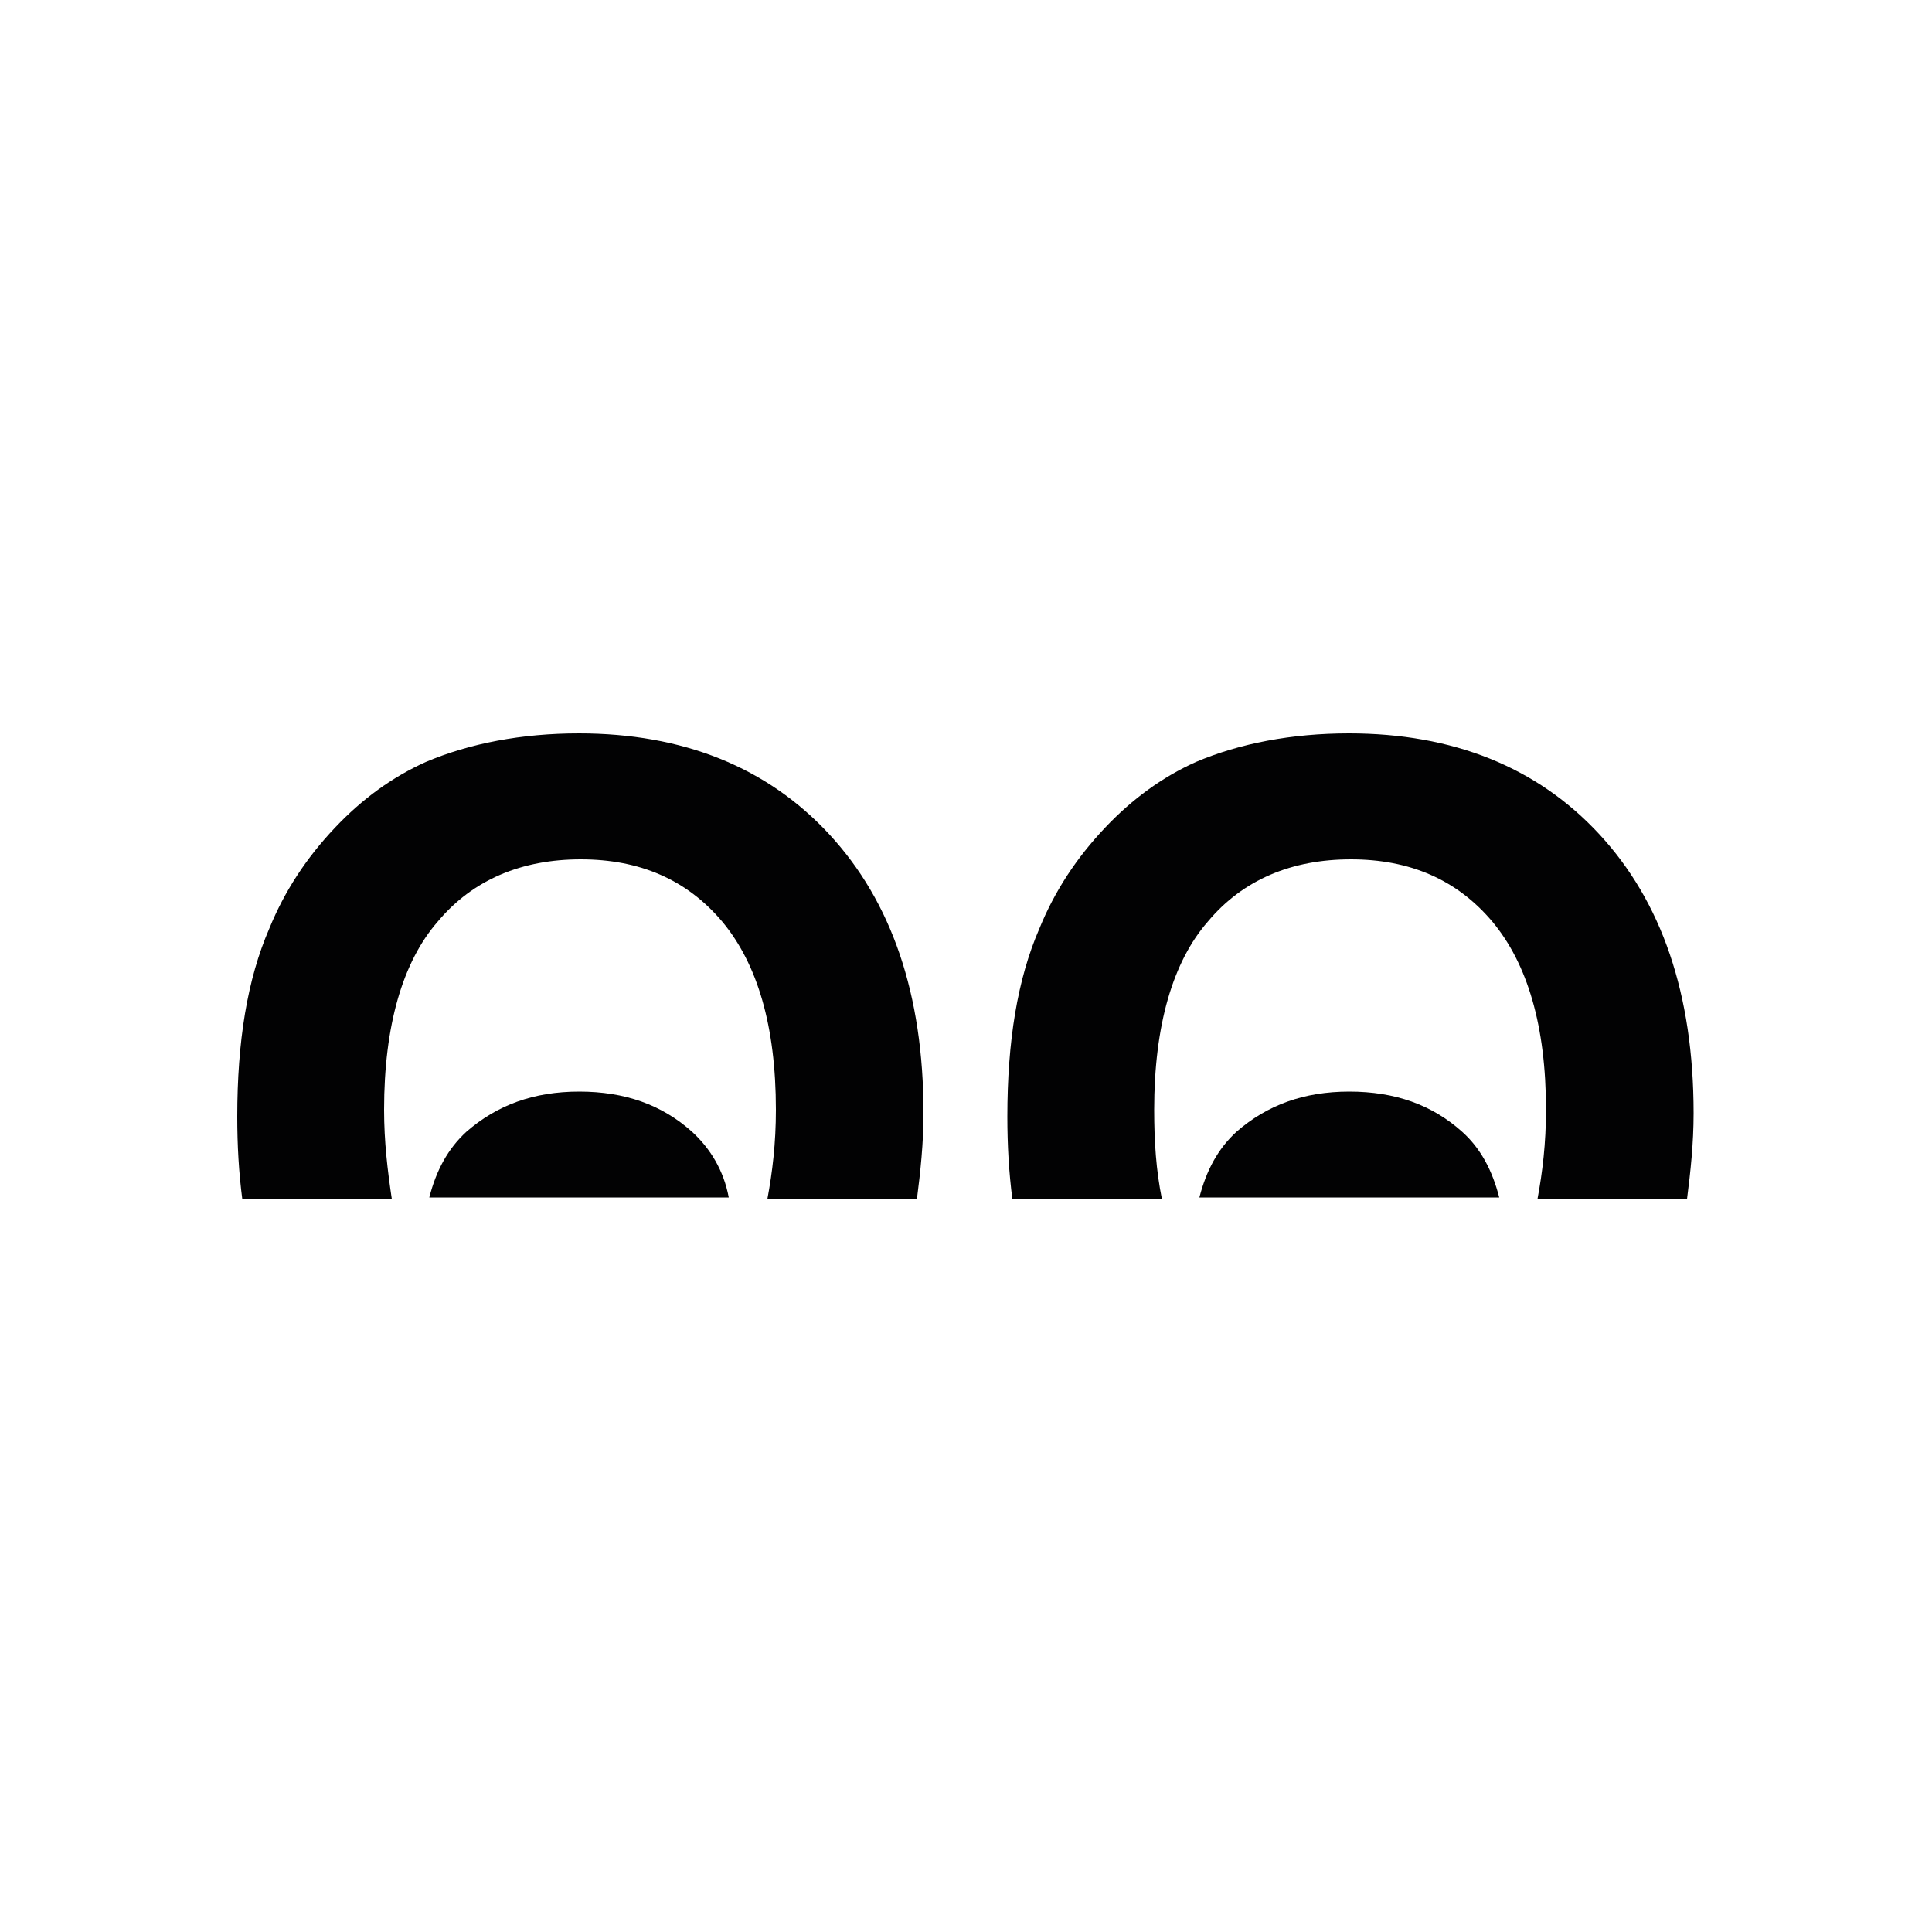
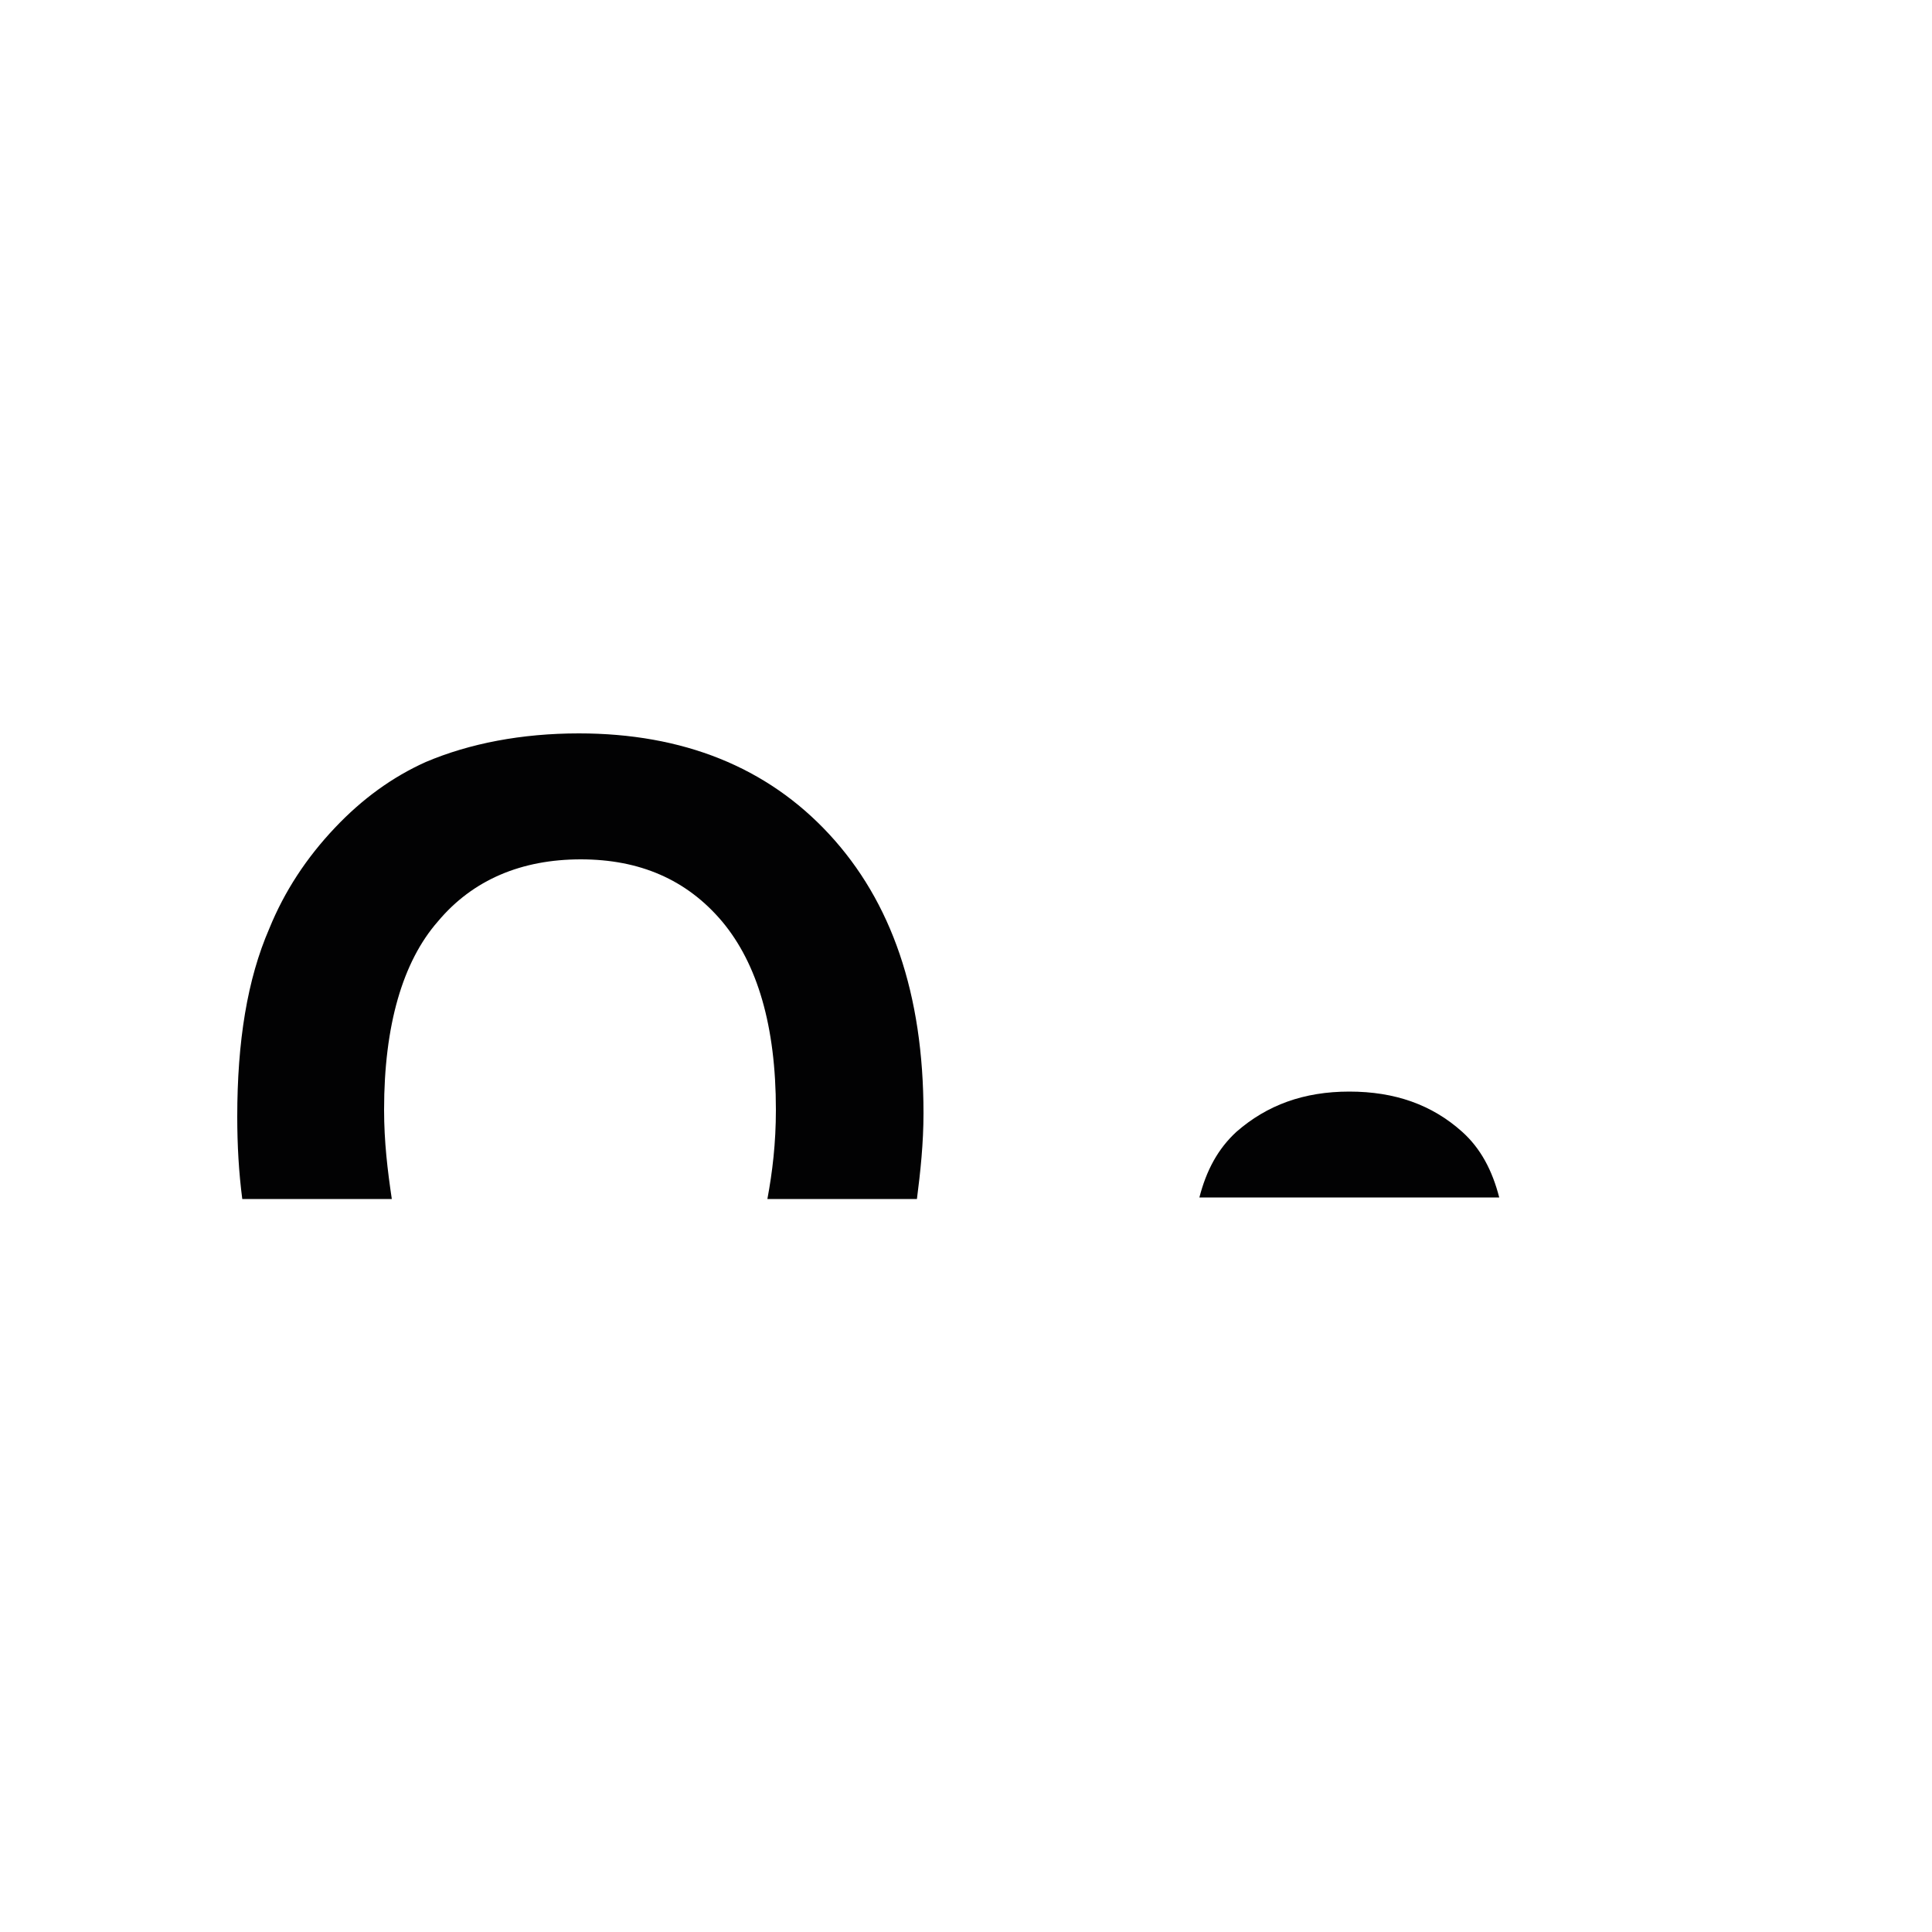
<svg xmlns="http://www.w3.org/2000/svg" width="100%" height="100%" version="1.1" id="Слой_1" x="0px" y="0px" viewBox="0 0 500 500" style="enable-background:new 0 0 500 500;" xml:space="preserve">
  <style type="text/css">
	.st0{fill:none;}
	.st1{fill:#020203;}
</style>
  <g>
    <path class="st0" d="M186.9,238c-9.1-10.9-21.3-16.1-36.6-16.1c-15.2,0-27.4,5.2-37,16.1c-9.1,10.9-13.9,27-13.9,48.7   c0,8.3,0.9,15.7,2.2,22.6h97.1c1.3-7,2.2-14.4,2.2-23.1C200.8,265,196,248.5,186.9,238z" />
-     <path class="st0" d="M386.2,238c-9.1-10.9-21.3-16.1-36.6-16.1c-15.2,0-27.4,5.2-37,16.1c-9.1,10.9-13.9,27-13.9,48.7   c0,8.3,0.9,15.7,2.2,22.6H398c1.3-7,2.2-14.4,2.2-23.1C400.1,265,395.4,248.5,386.2,238z" />
    <path class="st1" d="M99.4,287.2c0-21.8,4.8-38.3,13.9-48.7c9.1-10.9,21.8-16.1,37-16.1c15.2,0,27.4,5.2,36.6,16.1   c9.1,10.9,13.9,27,13.9,48.7c0,8.7-0.9,16.1-2.2,23.1h38.7c0.9-7,1.7-14.4,1.7-22.2c0-30.9-8.3-54.8-24.4-72.2   s-37.9-26.1-64.8-26.1c-14.8,0-28.3,2.6-39.6,7.4c-8.7,3.9-16.5,9.6-23.5,17c-7.4,7.8-13.1,16.5-17,26.1   c-5.7,13.1-8.3,29.2-8.3,48.7c0,7.4,0.4,14.4,1.3,21.3h38.7C100.3,302.9,99.4,295.5,99.4,287.2z" />
-     <path class="st1" d="M298.7,287.2c0-21.8,4.8-38.3,13.9-48.7c9.1-10.9,21.8-16.1,37-16.1c15.2,0,27.4,5.2,36.6,16.1   c9.1,10.9,13.9,27,13.9,48.7c0,8.7-0.9,16.1-2.2,23.1h38.7c0.9-7,1.7-14.4,1.7-22.2c0-30.9-8.3-54.8-24.4-72.2   c-16.1-17.4-37.9-26.1-64.8-26.1c-14.8,0-28.3,2.6-39.6,7.4c-8.7,3.9-16.5,9.6-23.5,17c-7.4,7.8-13.1,16.5-17,26.1   c-5.7,13.1-8.3,29.2-8.3,48.7c0,7.4,0.4,14.4,1.3,21.3h38.7C299.2,302.9,298.7,295.5,298.7,287.2z" />
-     <path class="st1" d="M179.1,292.9c-7.8-7-17.4-10.4-29.2-10.4s-21.3,3.5-29.2,10.4c-4.8,4.4-7.8,10-9.6,17h77.5   C187.3,302.9,183.8,297.2,179.1,292.9z" />
    <path class="st1" d="M378.4,292.9c-7.8-7-17.4-10.4-29.2-10.4s-21.3,3.5-29.2,10.4c-4.8,4.4-7.8,10-9.6,17H388   C386.2,302.9,383.2,297.2,378.4,292.9z" />
  </g>
</svg>